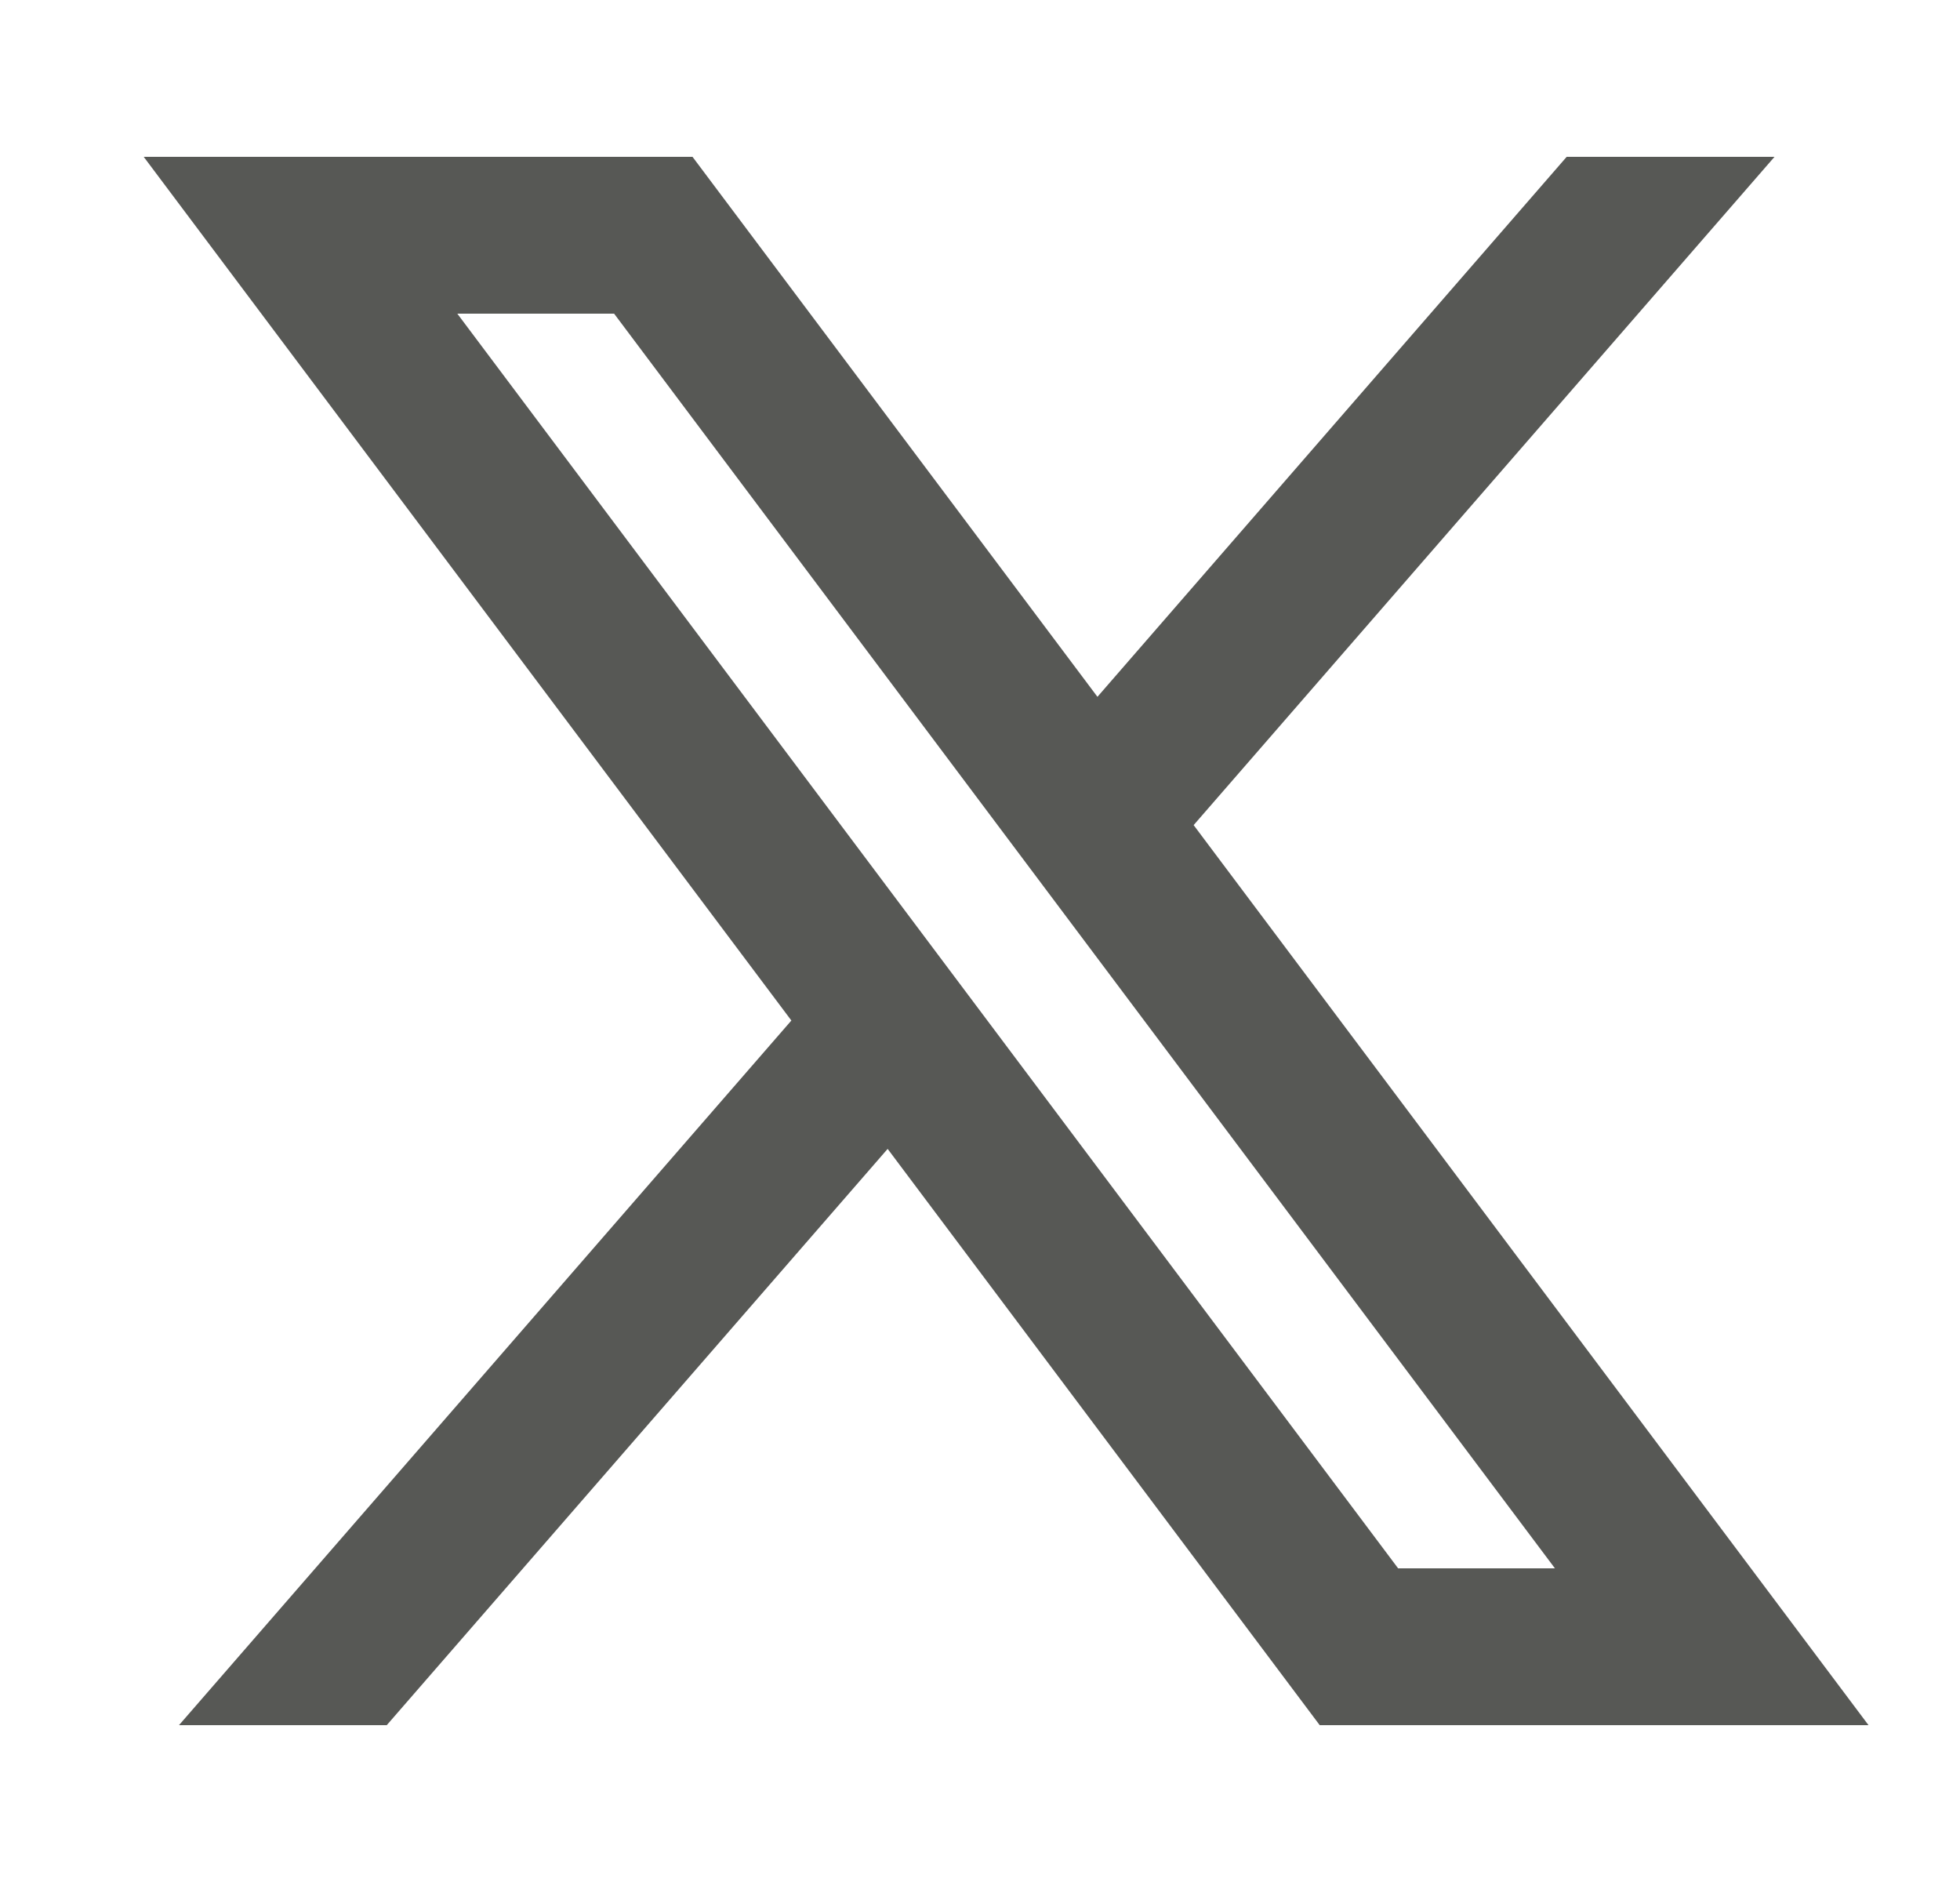
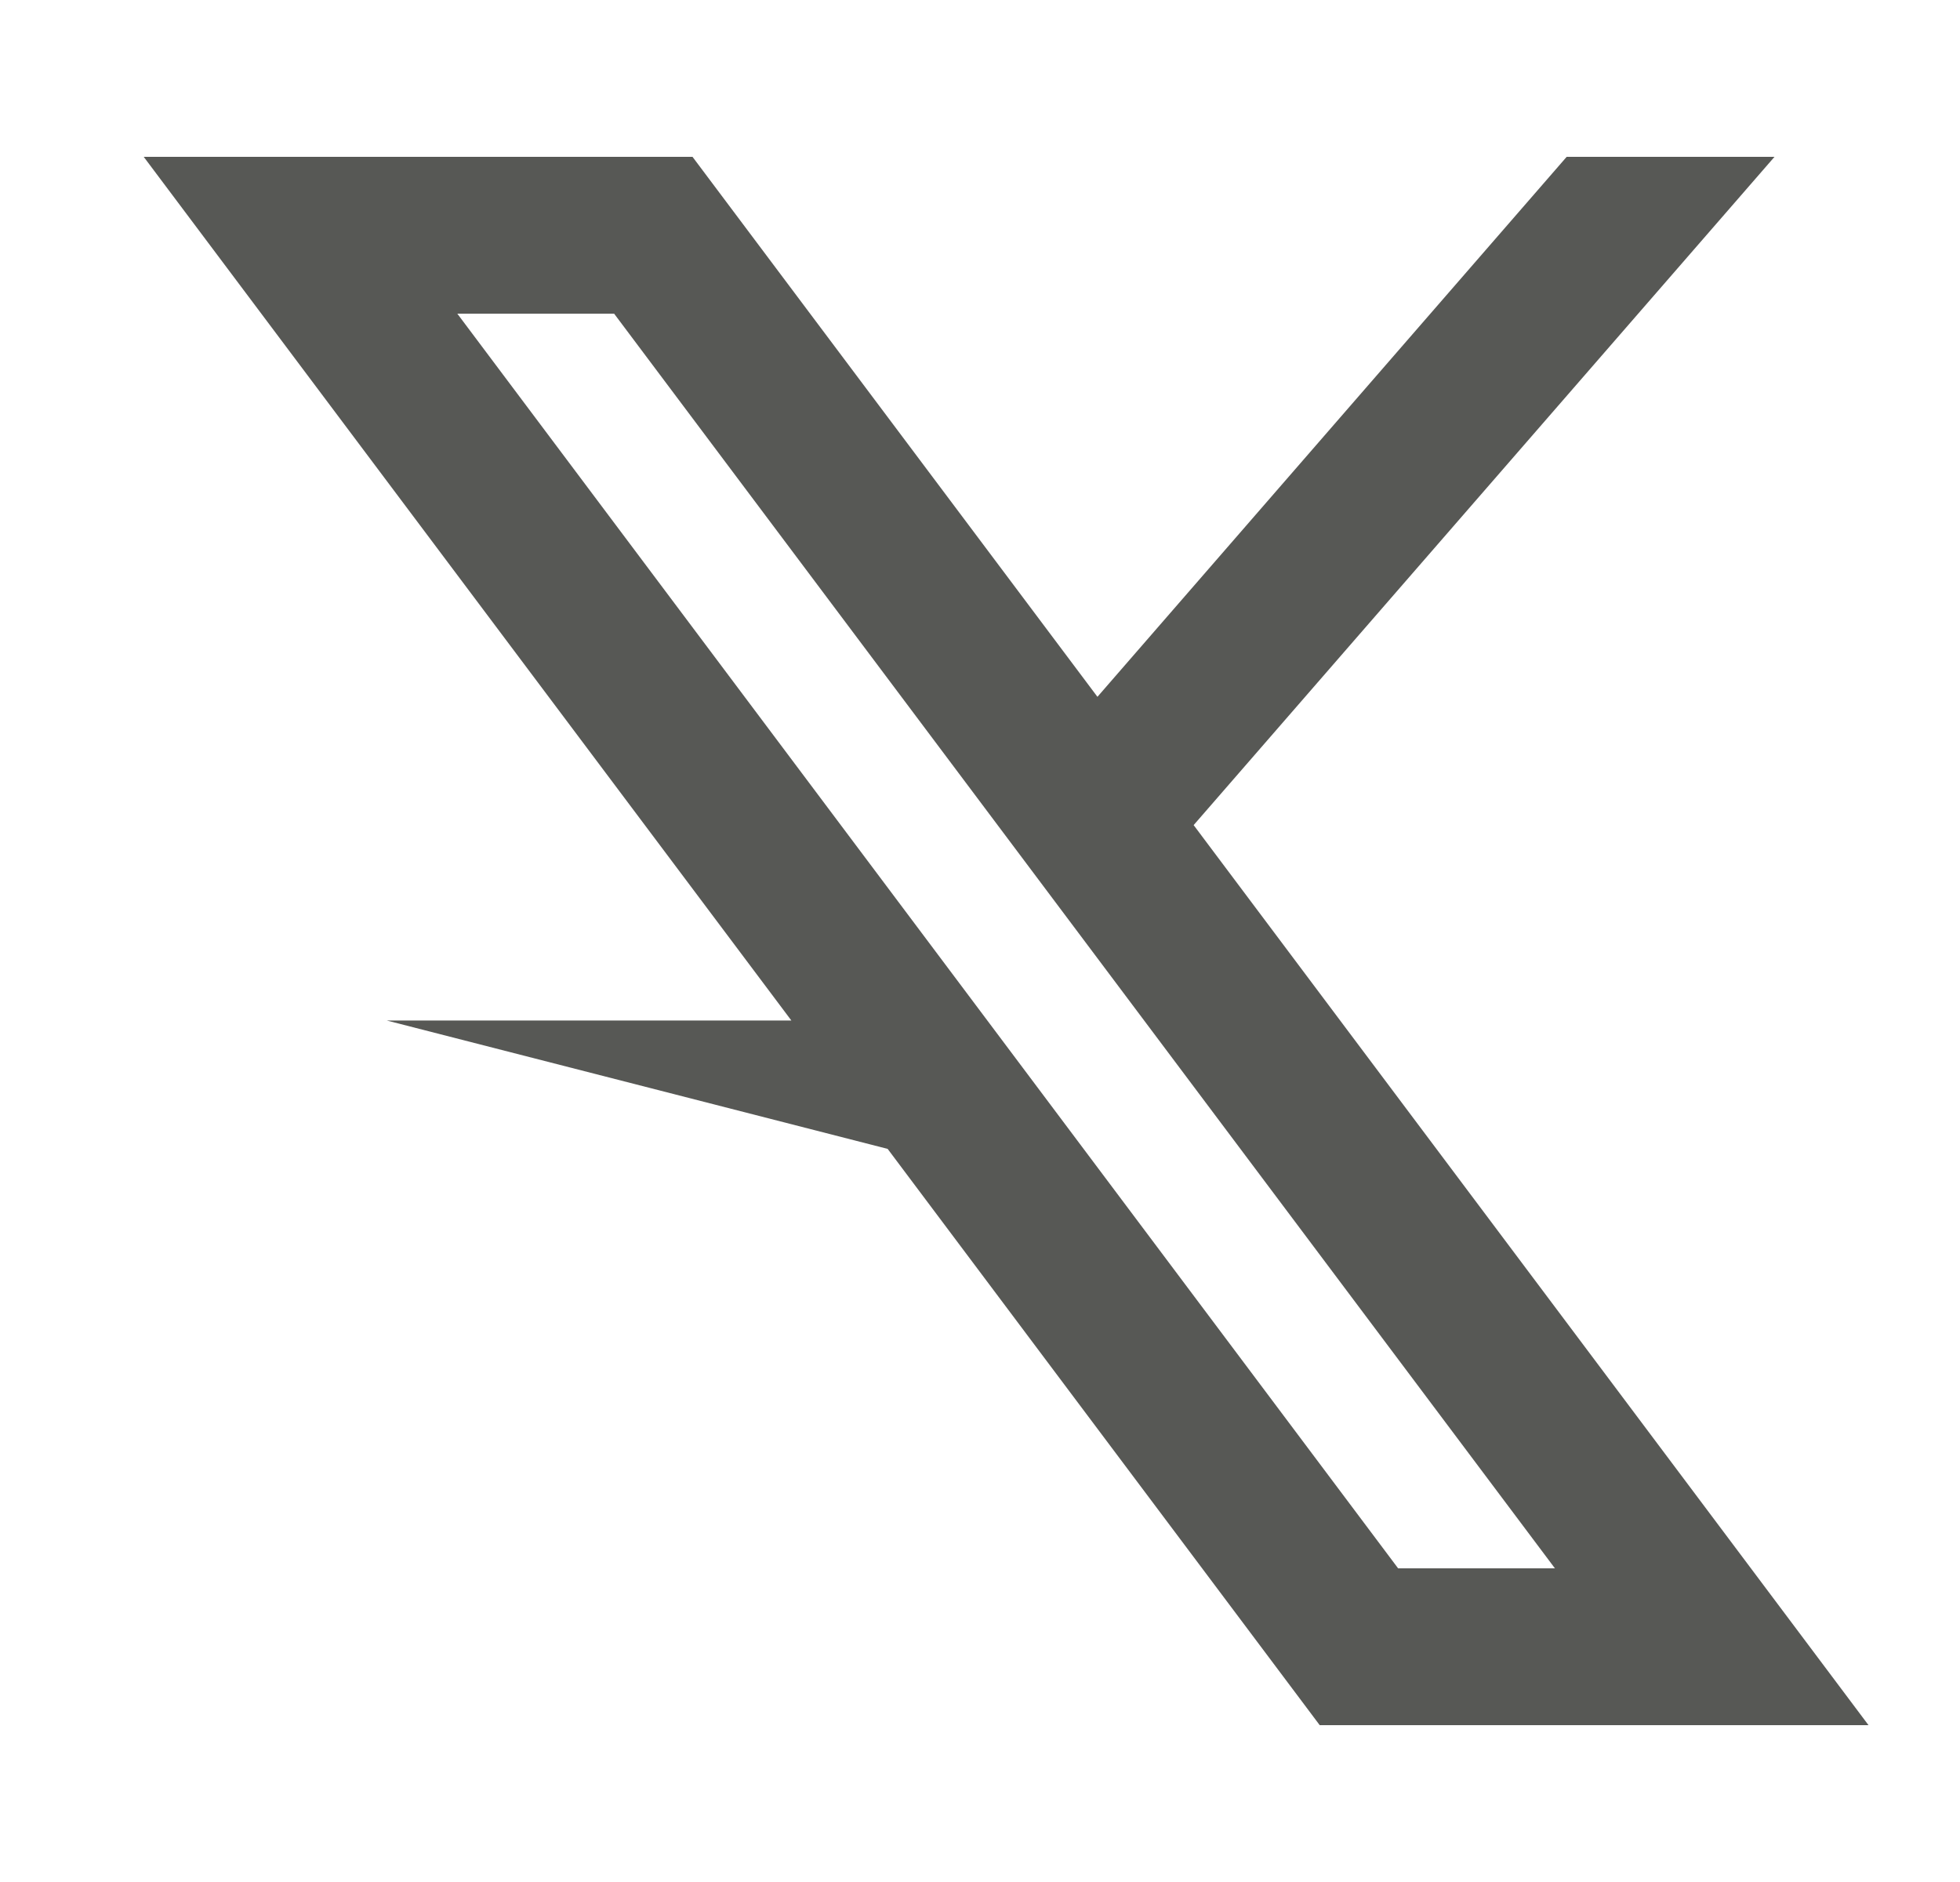
<svg xmlns="http://www.w3.org/2000/svg" width="25" height="24" viewBox="0 0 25 24" fill="none">
-   <path d="M8.833 2H1.833L10.094 13.014L2.283 22H4.933L11.322 14.651L16.833 22H23.833L15.225 10.522L22.634 2H19.983L13.998 8.886L8.833 2ZM17.833 20L5.833 4H7.833L19.833 20H17.833Z" fill="#575855" />
+   <path d="M8.833 2H1.833L10.094 13.014H4.933L11.322 14.651L16.833 22H23.833L15.225 10.522L22.634 2H19.983L13.998 8.886L8.833 2ZM17.833 20L5.833 4H7.833L19.833 20H17.833Z" fill="#575855" />
</svg>